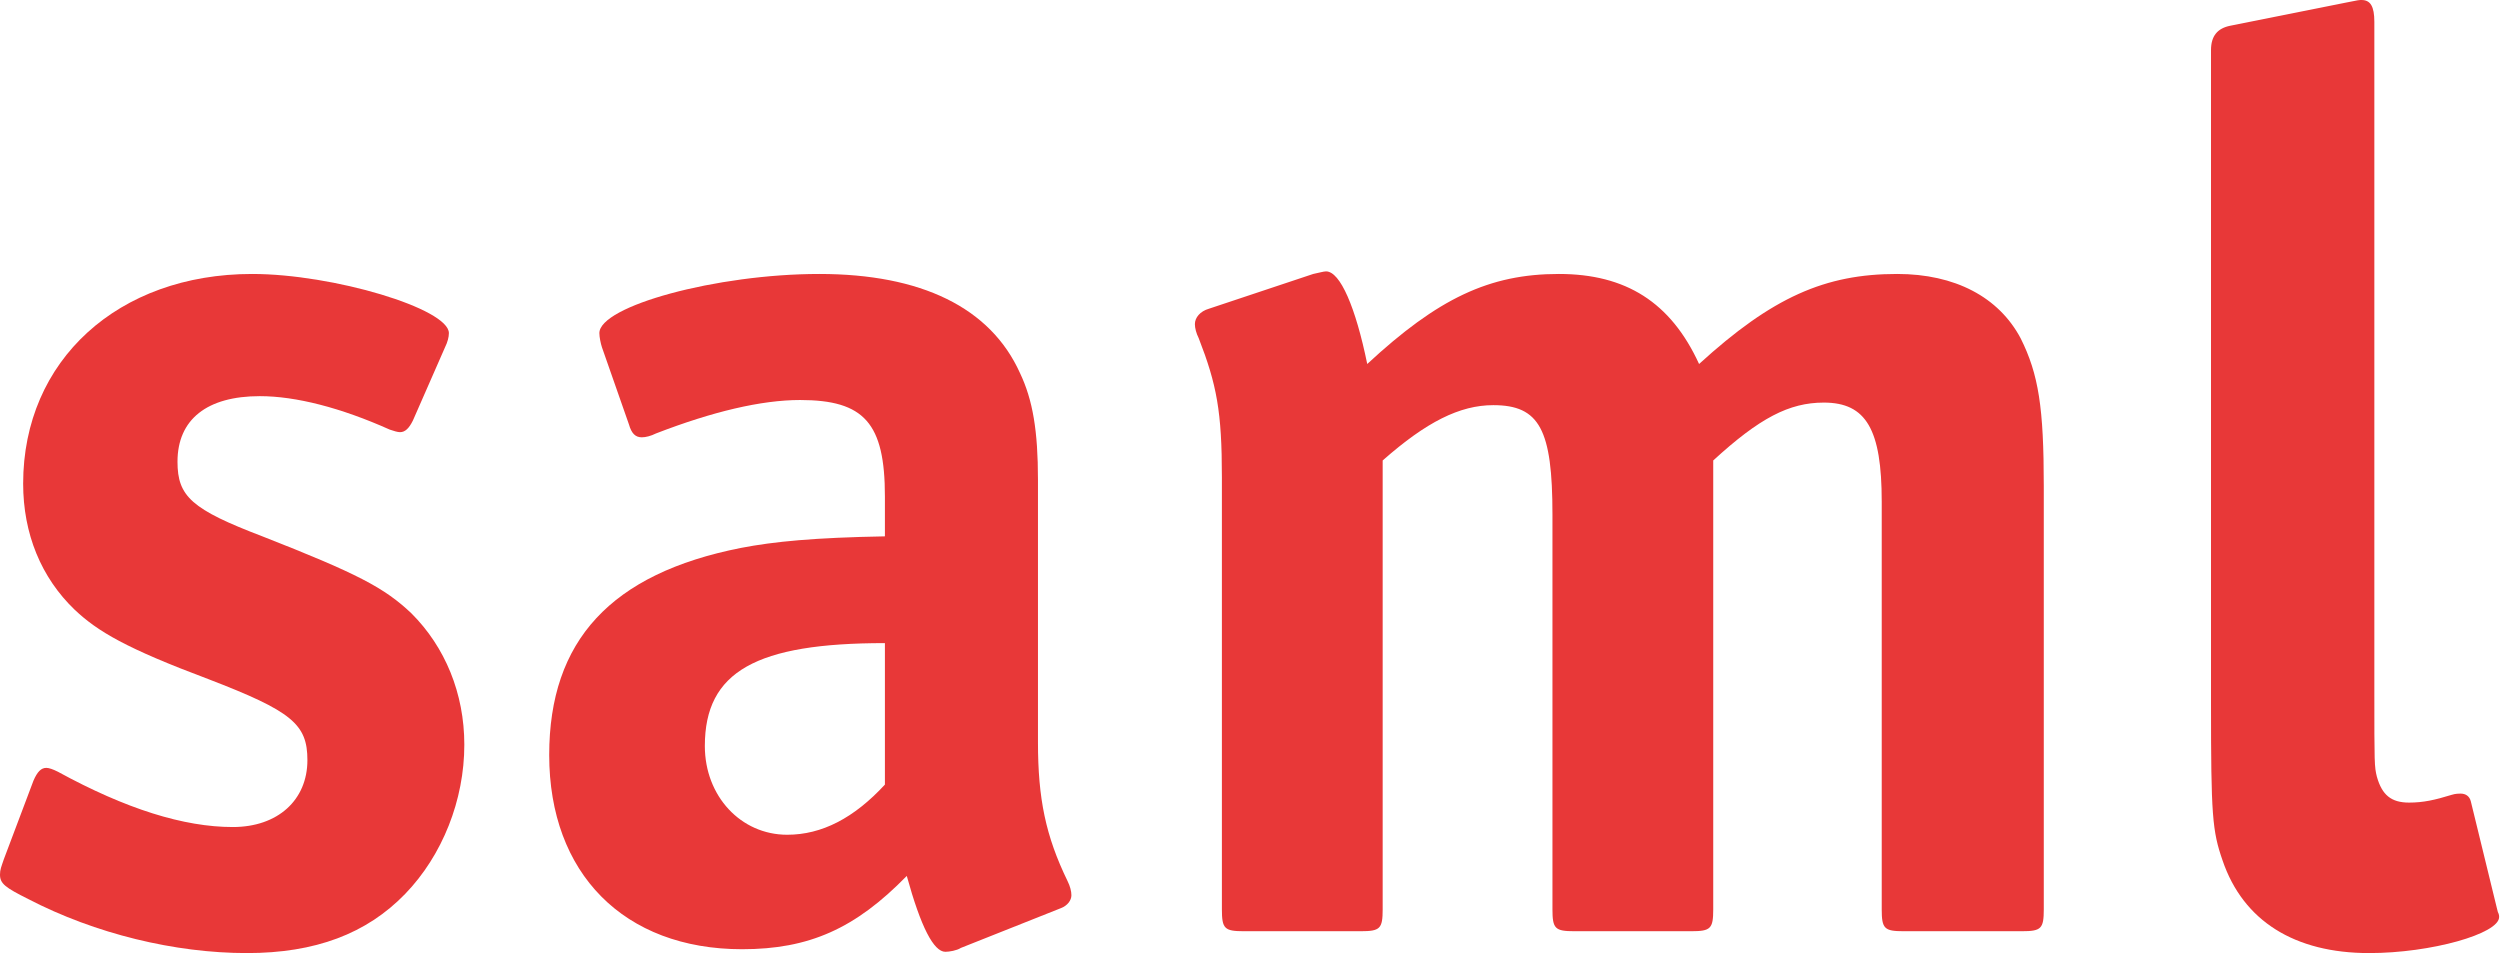
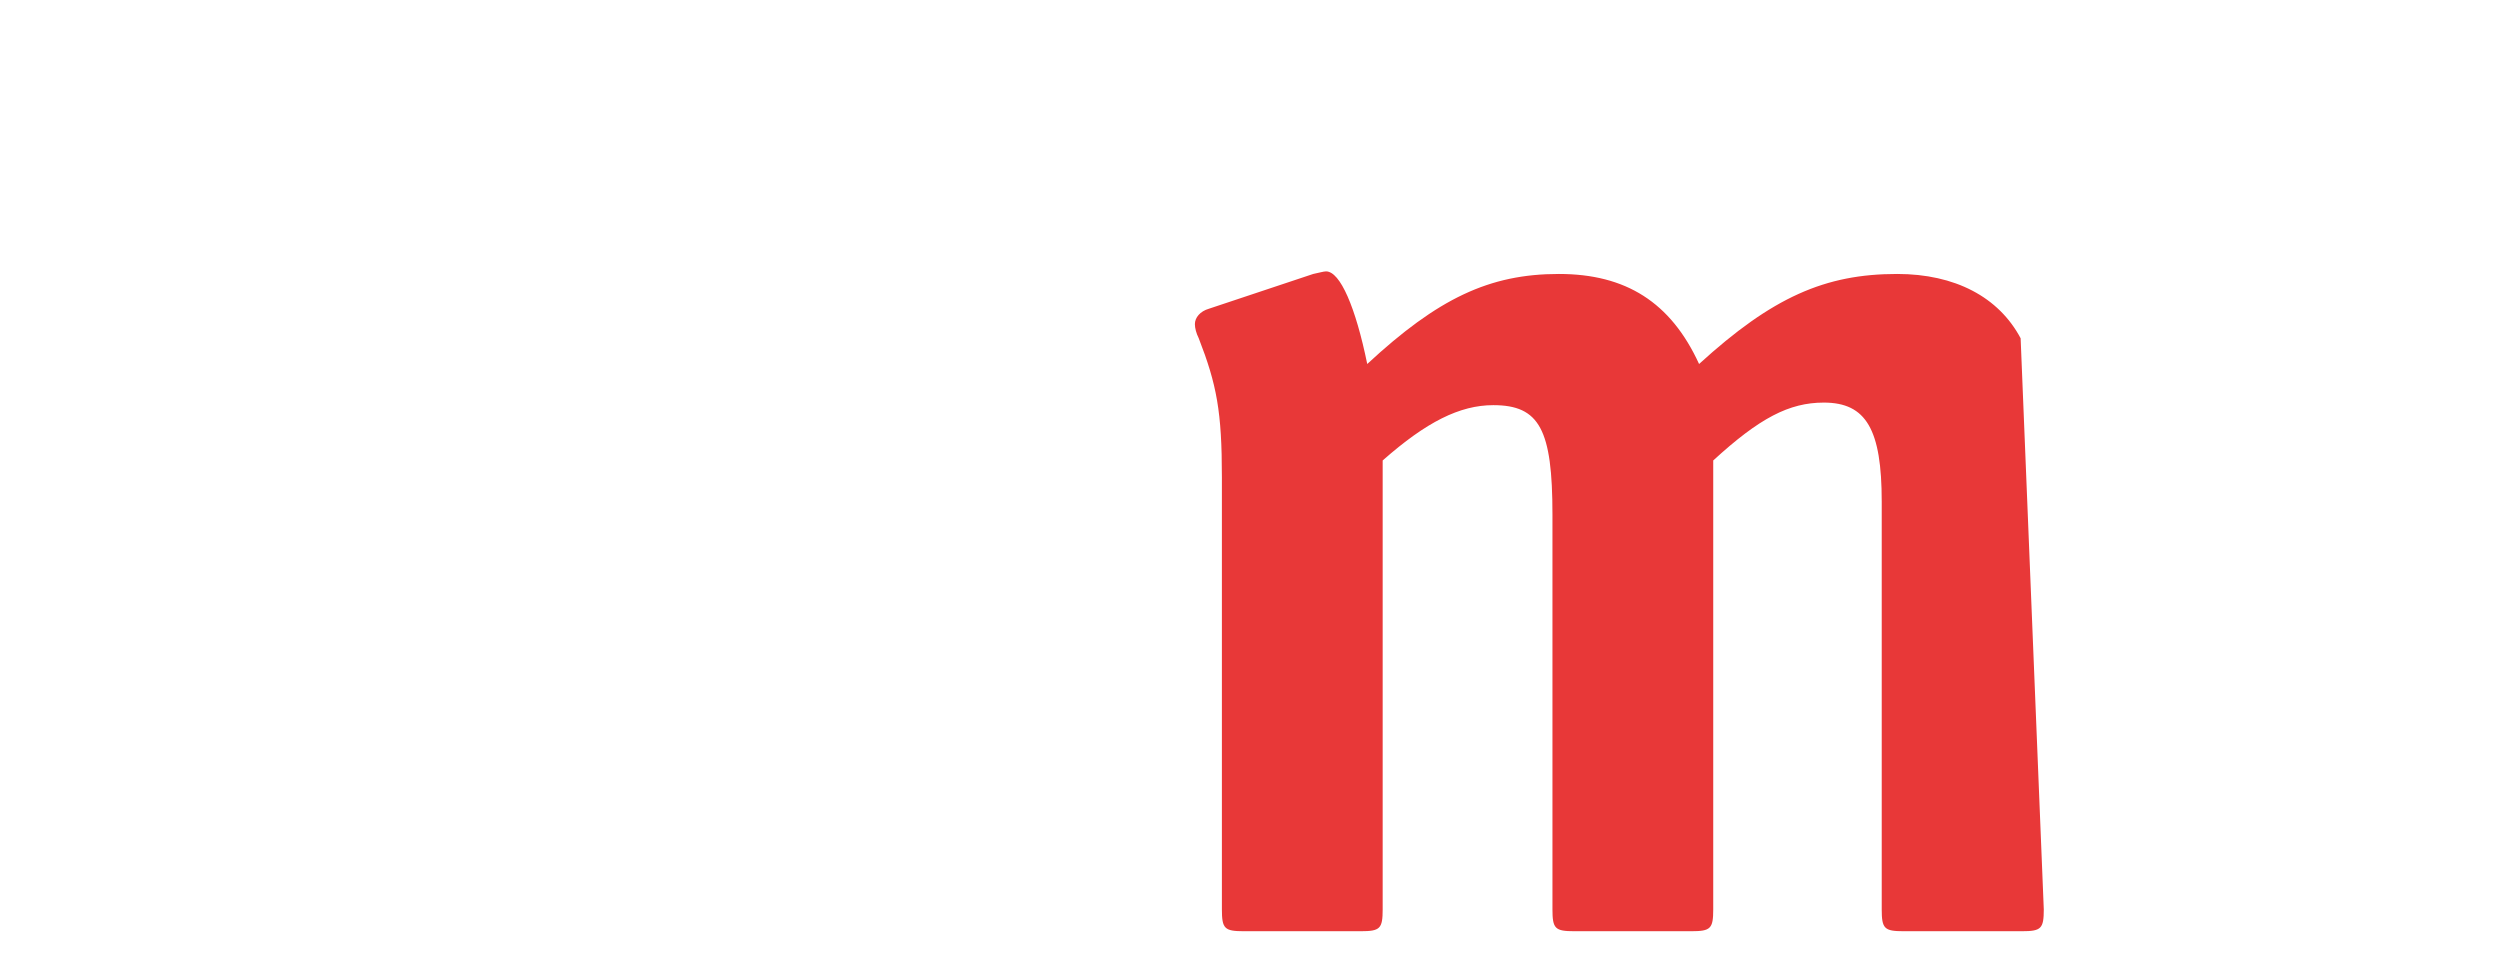
<svg xmlns="http://www.w3.org/2000/svg" viewBox="0 0 1238 472" version="1.1">
  <g id="Page-1" stroke="none" stroke-width="1" fill="none" fill-rule="evenodd">
    <g fill="#E83838">
-       <path d="M200.634,442.668 C181.526,462.413 156.049,471.967 122.291,471.967 C86.623,471.967 47.133,462.413 14.013,445.216 C2.548,439.483 -0,437.573 -0,433.114 C-0,430.566 0.637,429.293 1.911,425.471 L16.56,386.618 C18.471,382.16 20.382,380.249 22.93,380.249 C24.204,380.249 26.114,380.886 28.662,382.16 C62.42,400.63 91.082,409.548 115.285,409.548 C137.577,409.548 152.227,396.172 152.227,376.427 C152.227,358.593 144.584,352.224 103.183,336.3 C62.42,321.014 48.407,312.734 36.942,301.906 C20.382,285.983 11.465,264.327 11.465,239.487 C11.465,178.341 58.598,135.667 124.839,135.667 C164.966,135.667 222.29,152.864 222.29,164.966 C222.29,166.876 221.653,169.424 220.379,171.972 L204.455,208.277 C202.545,212.099 200.634,214.009 198.086,214.009 C196.812,214.009 194.902,213.373 192.991,212.735 C168.787,201.908 146.495,196.175 128.66,196.175 C102.546,196.175 87.897,207.64 87.897,228.659 C87.897,245.856 94.903,252.225 129.934,265.601 C177.068,284.072 190.443,291.078 203.819,303.817 C220.379,320.377 229.933,343.307 229.933,368.784 C229.933,396.172 219.105,423.56 200.634,442.668" id="Fill-1" />
-       <path d="M349.037,369.421 C349.037,394.261 366.871,413.369 389.801,413.369 C406.998,413.369 422.921,405.089 438.208,388.529 L438.208,318.466 C374.515,318.466 349.037,332.479 349.037,369.421 M525.468,449.674 L475.787,469.42 C473.876,470.693 470.055,471.33 468.143,471.33 C462.411,471.33 456.042,459.229 449.036,433.751 C423.558,459.865 400.629,470.056 367.508,470.056 C308.911,470.056 271.968,432.477 271.968,373.879 C271.968,317.192 302.541,284.072 366.871,271.334 C383.432,268.149 403.177,266.238 438.208,265.601 L438.208,245.856 C438.208,209.551 428.017,198.086 396.17,198.086 C377.062,198.086 352.859,203.818 324.834,214.647 C322.286,215.921 319.738,216.557 317.828,216.557 C314.643,216.557 312.732,214.647 311.458,210.188 L298.082,171.972 C297.446,170.061 296.808,166.877 296.808,164.966 C296.808,151.59 354.769,135.667 405.724,135.667 C456.042,135.667 490.436,152.227 505.086,184.711 C511.455,198.086 514.003,213.373 514.003,237.576 L514.003,367.51 C514.003,395.535 517.824,414.006 528.652,436.299 C529.926,438.847 530.563,441.394 530.563,443.305 C530.563,445.853 528.652,448.4 525.468,449.674" id="Fill-4" />
-       <path d="M673.871,461.139 L615.91,461.139 C606.356,461.139 605.083,459.865 605.083,450.311 L605.083,236.302 C605.083,203.818 602.535,190.443 593.618,167.513 C592.344,164.966 591.707,162.418 591.707,160.507 C591.707,157.322 594.255,154.138 598.714,152.864 L650.305,135.666 C653.489,135.03 655.4,134.393 656.674,134.393 C663.681,134.393 671.323,152.227 677.056,180.252 C712.087,147.768 737.564,135.666 771.959,135.666 C805.079,135.666 827.372,149.679 841.385,180.252 C877.689,147.131 903.804,135.666 939.473,135.666 C968.134,135.666 989.79,147.131 1000.618,167.513 C1009.535,185.347 1012.082,201.908 1012.082,240.761 L1012.082,450.311 C1012.082,459.865 1010.808,461.139 1001.255,461.139 L942.657,461.139 C933.102,461.139 931.829,459.865 931.829,450.311 L931.829,248.404 C931.829,212.735 924.185,199.36 903.167,199.36 C885.97,199.36 871.32,207.003 848.391,228.022 L848.391,450.311 C848.391,459.865 847.117,461.139 837.563,461.139 L779.602,461.139 C770.048,461.139 768.774,459.865 768.774,450.311 L768.774,254.773 C768.774,212.735 762.405,200.634 739.475,200.634 C722.915,200.634 706.354,208.914 684.699,228.022 L684.699,450.311 C684.699,459.865 683.426,461.139 673.871,461.139" id="Fill-6" />
-       <path d="M1173.229,471.967 C1136.287,471.967 1110.811,456.044 1100.62,426.108 C1095.524,411.459 1094.887,403.816 1094.887,348.403 L1094.887,24.841 C1094.887,17.835 1098.072,14.013 1104.44,12.739 L1161.764,1.274 C1168.133,0 1168.133,0 1169.409,0 C1173.867,0 1175.777,3.185 1175.777,10.828 L1175.777,342.67 C1175.777,378.338 1175.777,379.612 1177.051,384.708 C1179.599,393.625 1184.057,397.446 1192.975,397.446 C1199.98,397.446 1205.713,396.172 1213.994,393.625 C1215.905,392.988 1217.814,392.988 1218.453,392.988 C1221.001,392.988 1222.91,394.261 1223.546,396.809 L1236.286,449.038 L1236.922,451.585 C1237.56,452.859 1237.56,453.496 1237.56,454.133 C1237.56,462.413 1203.803,471.967 1173.229,471.967" id="Fill-8" />
+       <path d="M673.871,461.139 L615.91,461.139 C606.356,461.139 605.083,459.865 605.083,450.311 L605.083,236.302 C605.083,203.818 602.535,190.443 593.618,167.513 C592.344,164.966 591.707,162.418 591.707,160.507 C591.707,157.322 594.255,154.138 598.714,152.864 L650.305,135.666 C653.489,135.03 655.4,134.393 656.674,134.393 C663.681,134.393 671.323,152.227 677.056,180.252 C712.087,147.768 737.564,135.666 771.959,135.666 C805.079,135.666 827.372,149.679 841.385,180.252 C877.689,147.131 903.804,135.666 939.473,135.666 C968.134,135.666 989.79,147.131 1000.618,167.513 L1012.082,450.311 C1012.082,459.865 1010.808,461.139 1001.255,461.139 L942.657,461.139 C933.102,461.139 931.829,459.865 931.829,450.311 L931.829,248.404 C931.829,212.735 924.185,199.36 903.167,199.36 C885.97,199.36 871.32,207.003 848.391,228.022 L848.391,450.311 C848.391,459.865 847.117,461.139 837.563,461.139 L779.602,461.139 C770.048,461.139 768.774,459.865 768.774,450.311 L768.774,254.773 C768.774,212.735 762.405,200.634 739.475,200.634 C722.915,200.634 706.354,208.914 684.699,228.022 L684.699,450.311 C684.699,459.865 683.426,461.139 673.871,461.139" id="Fill-6" />
    </g>
  </g>
</svg>